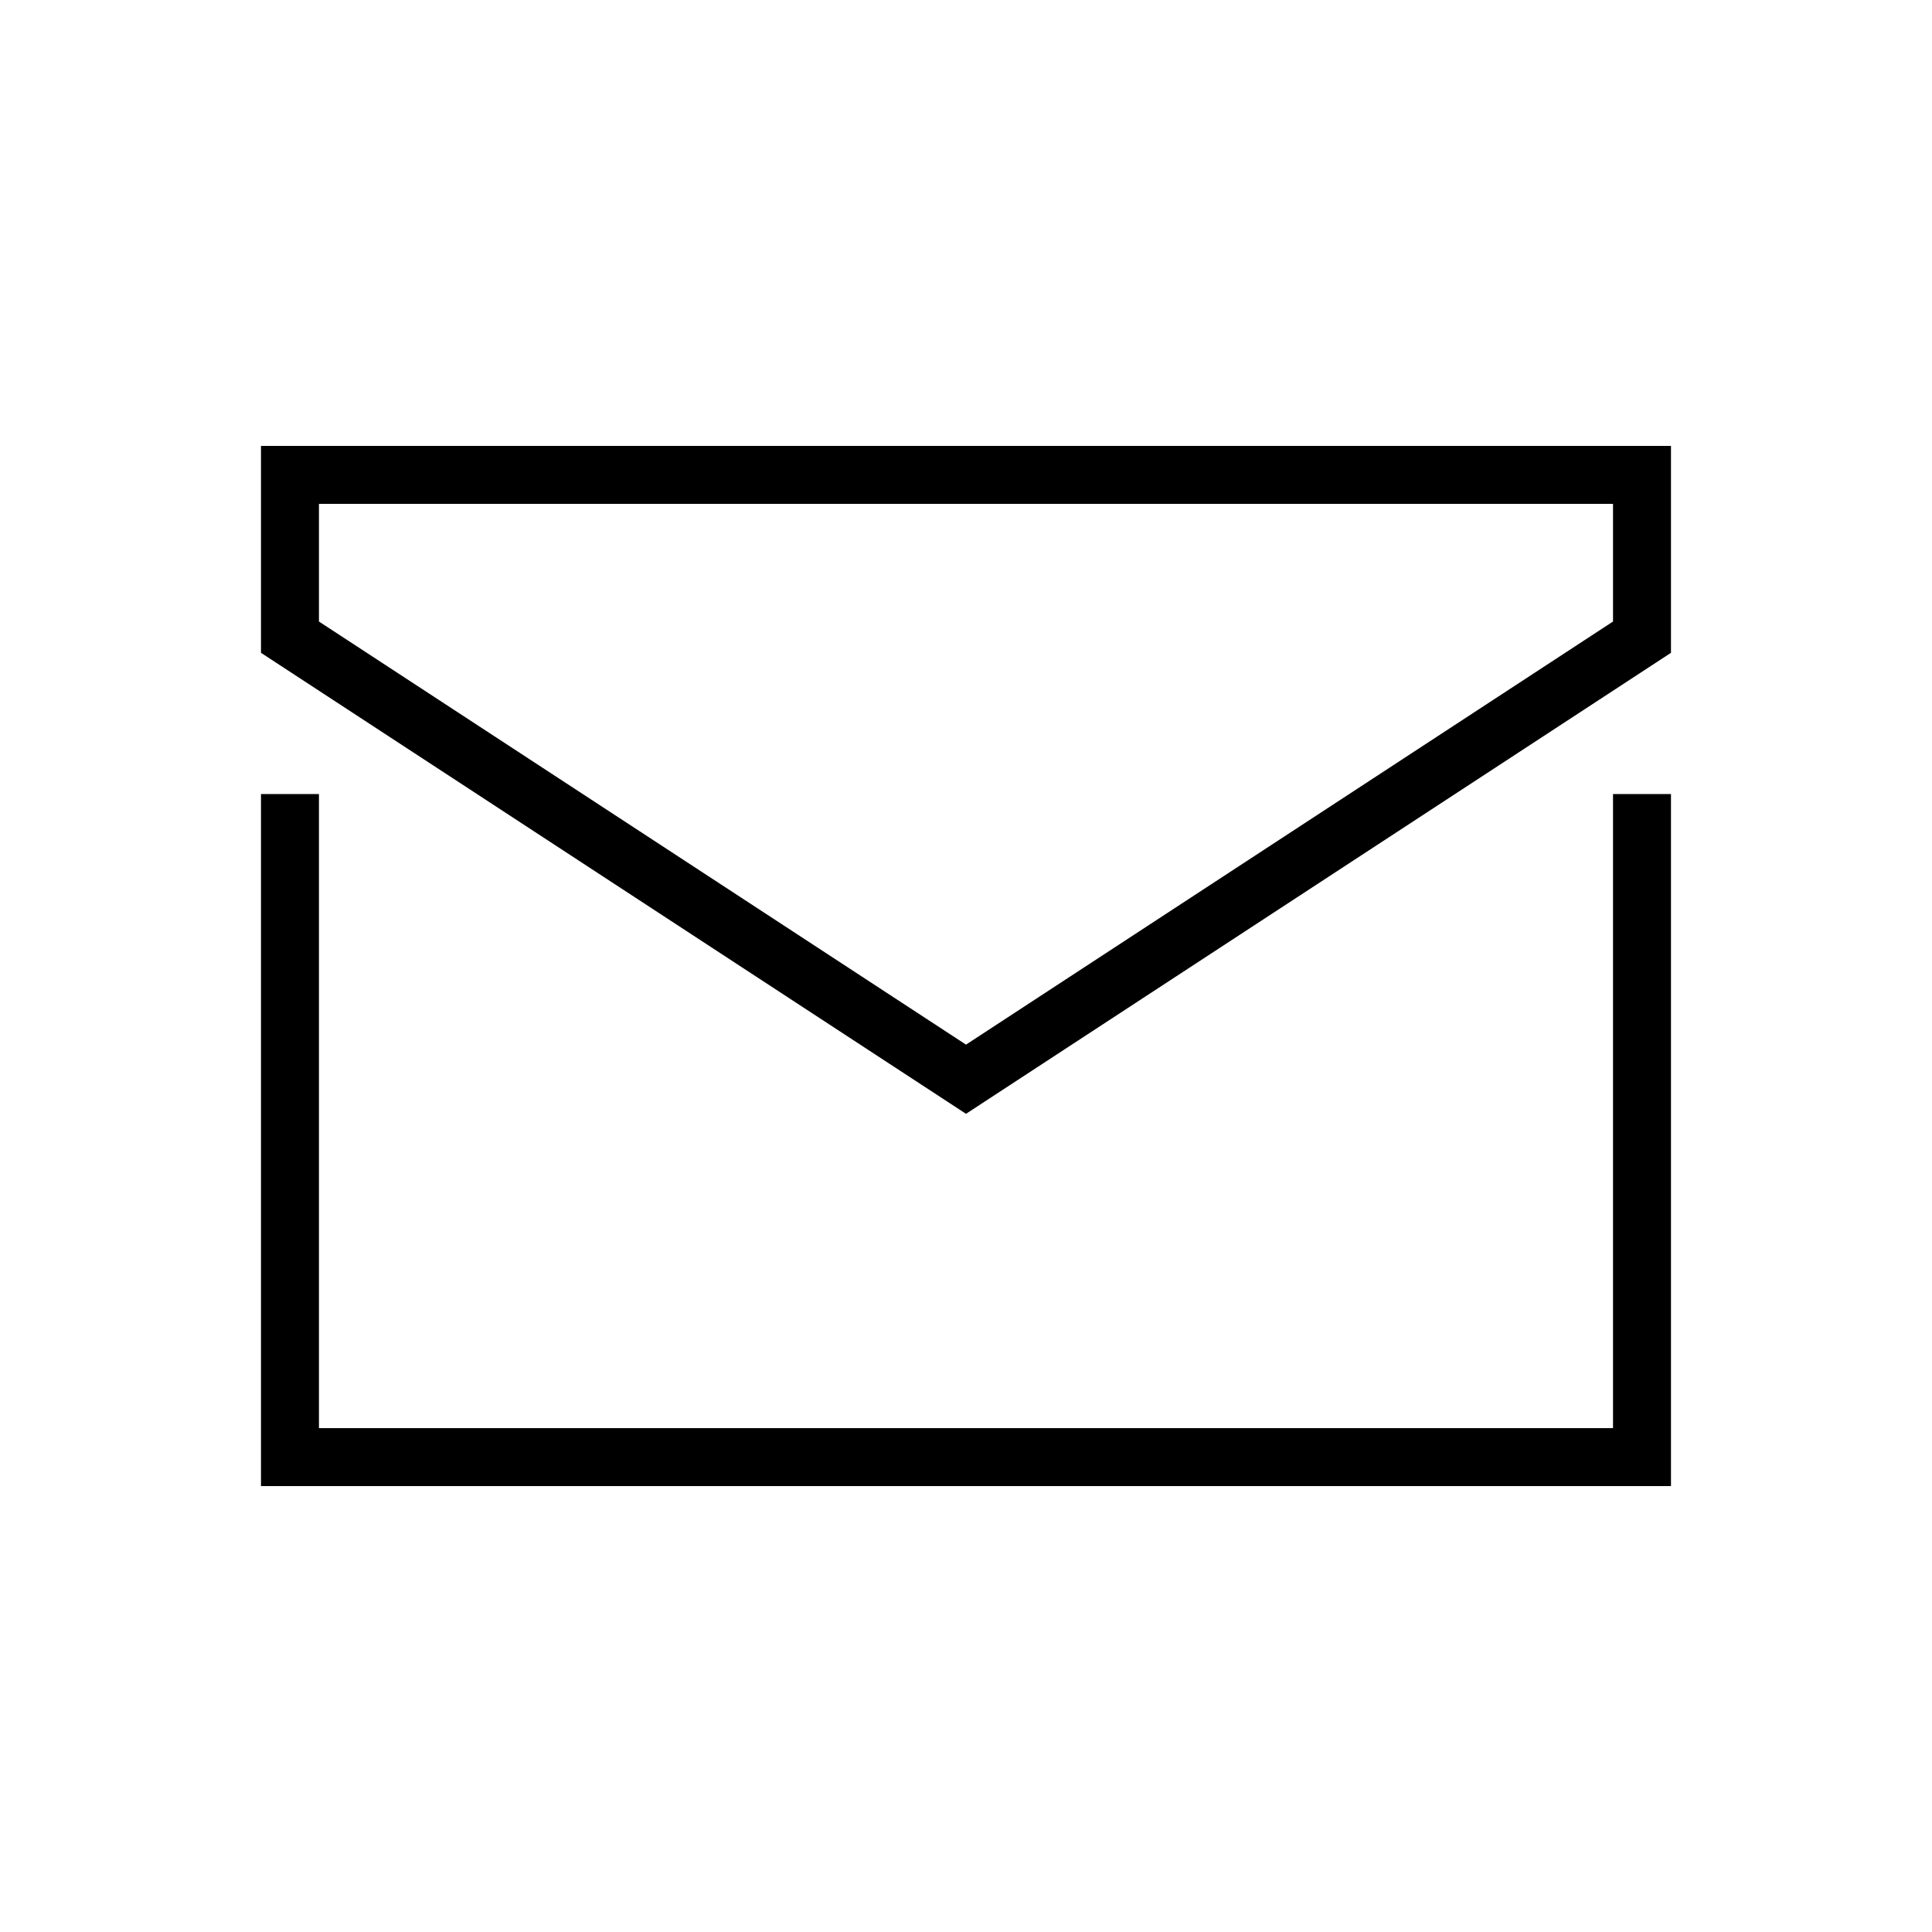
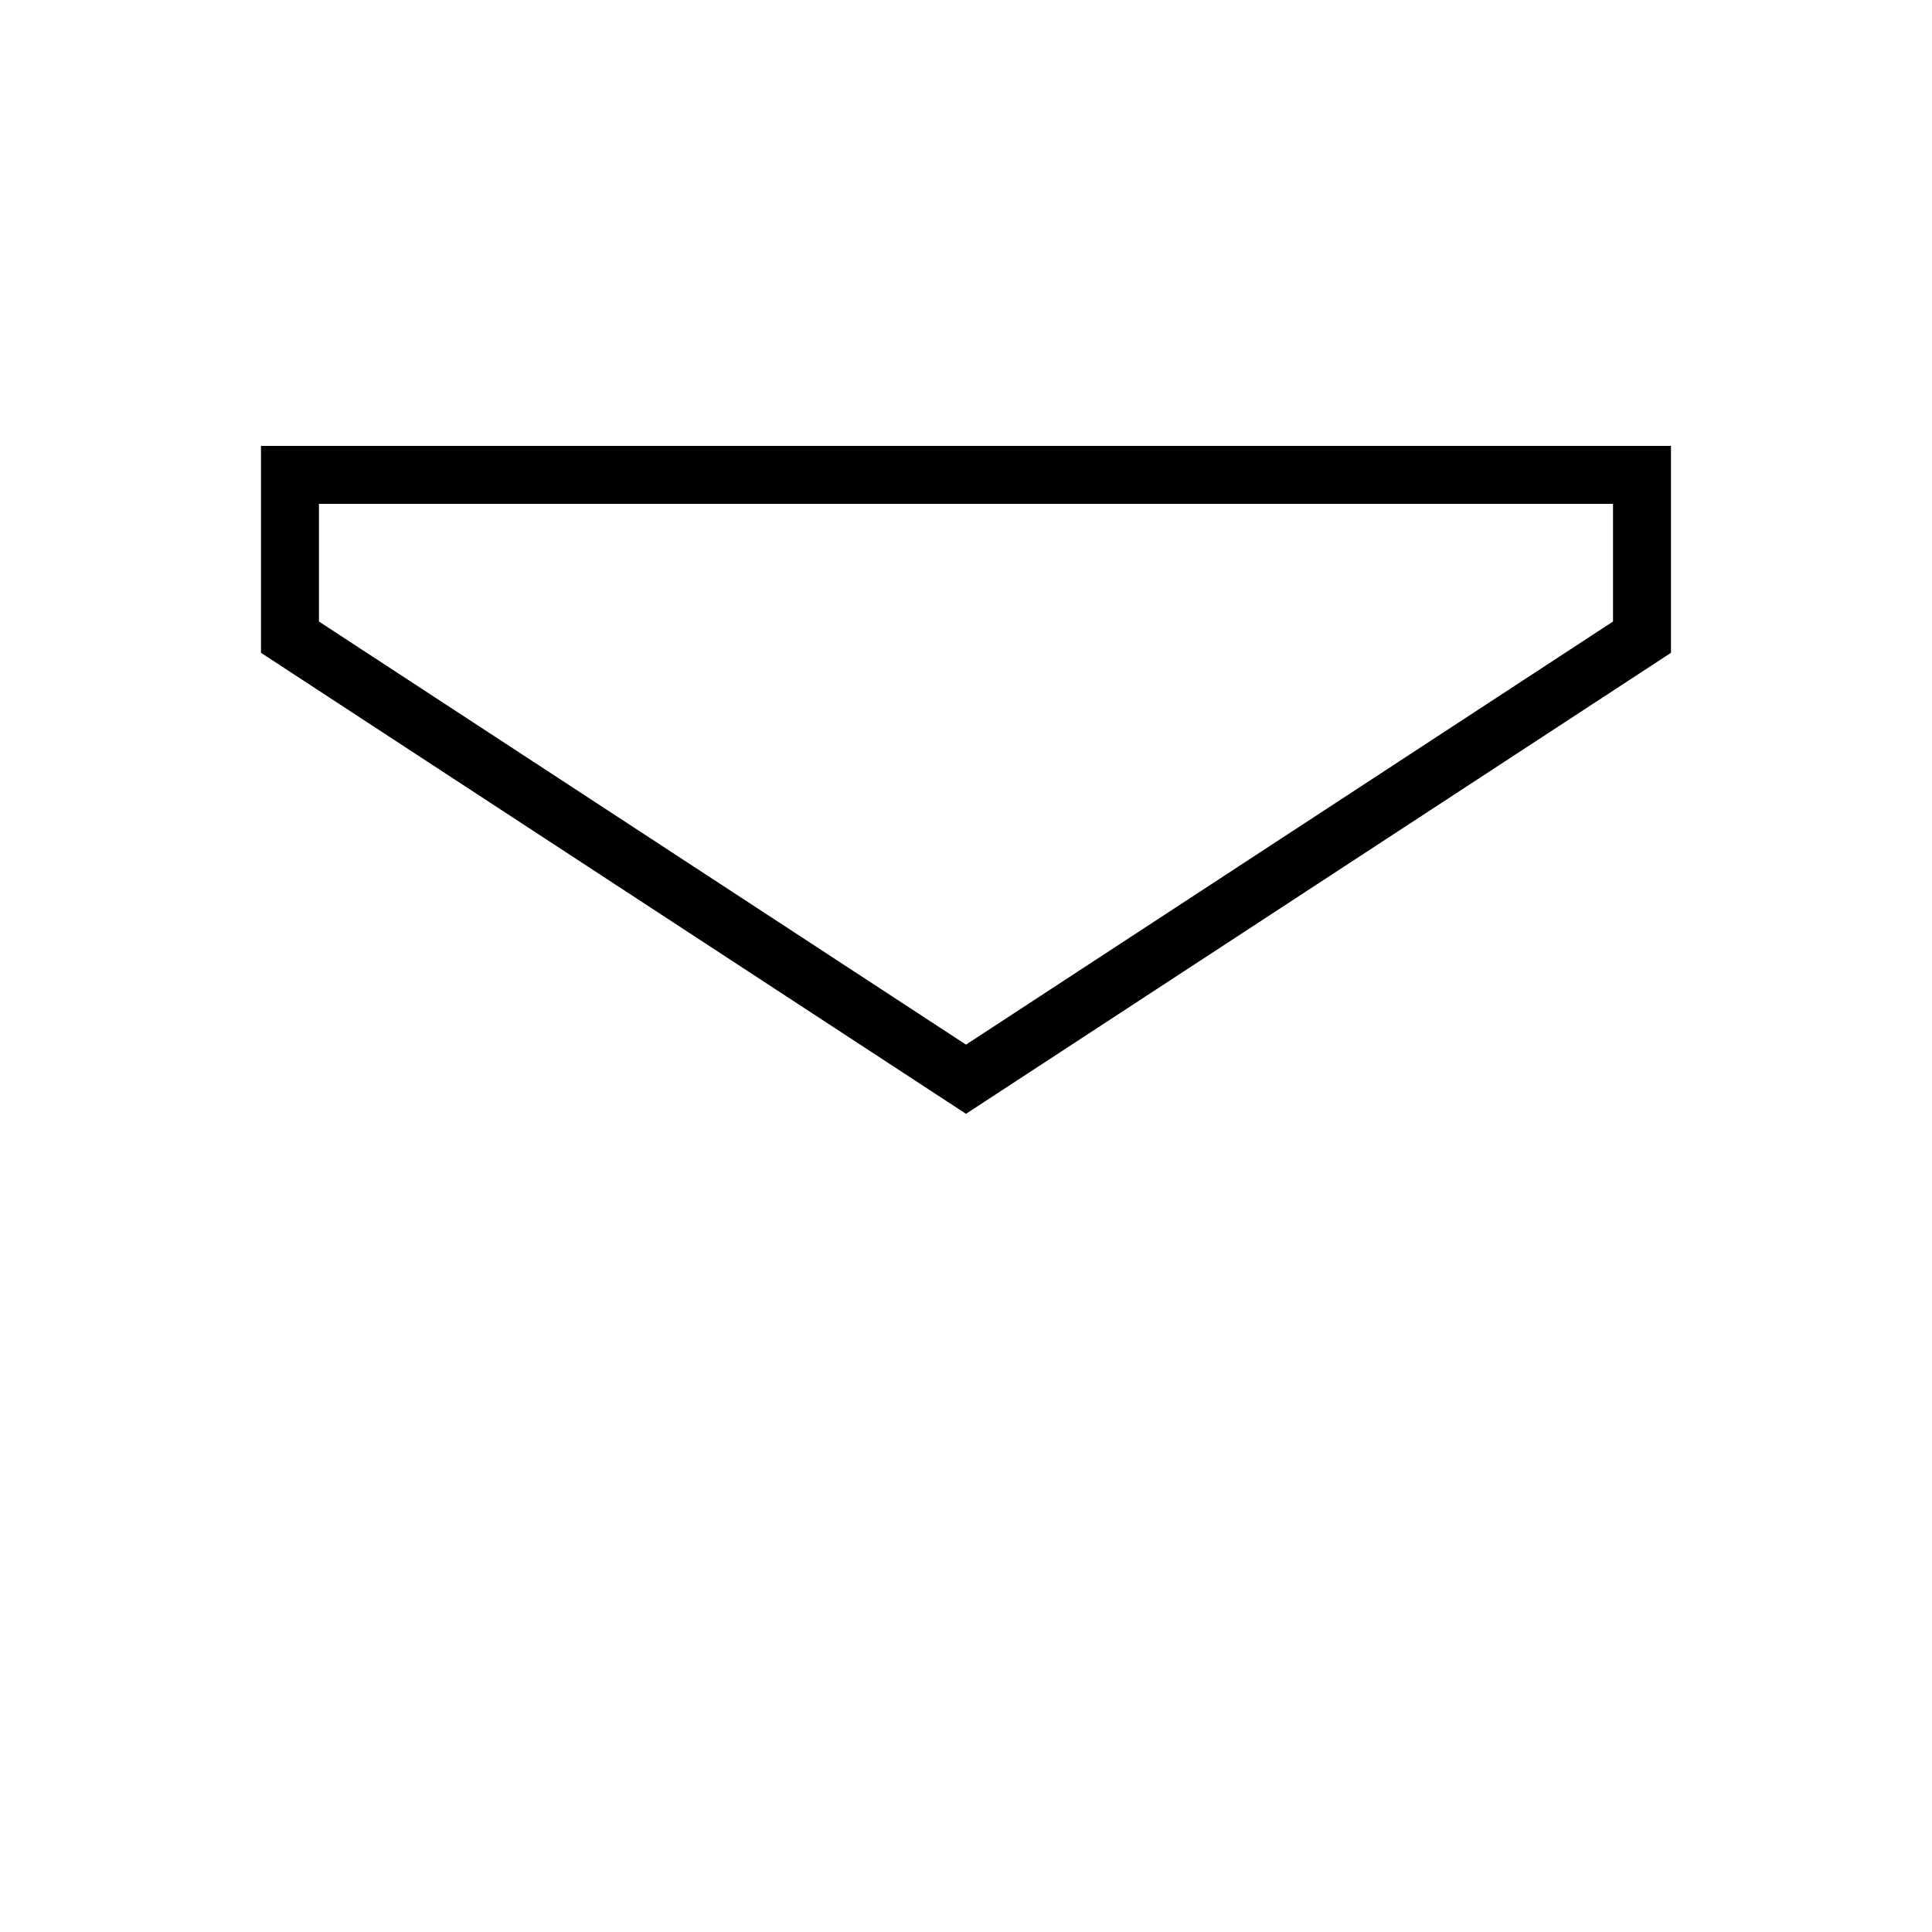
<svg xmlns="http://www.w3.org/2000/svg" width="57" height="57" viewBox="0 0 57 57" fill="none">
-   <path d="M7.7 43.844H49.299V23.427H47.589V42.134H9.41V23.427H7.7V43.844Z" fill="black" />
  <path d="M28.5 32.861L49.299 19.26V13.156H7.7V19.26L28.5 32.861ZM47.589 18.337L28.5 30.82L9.41 18.337V14.866H47.589V18.337Z" fill="black" />
</svg>